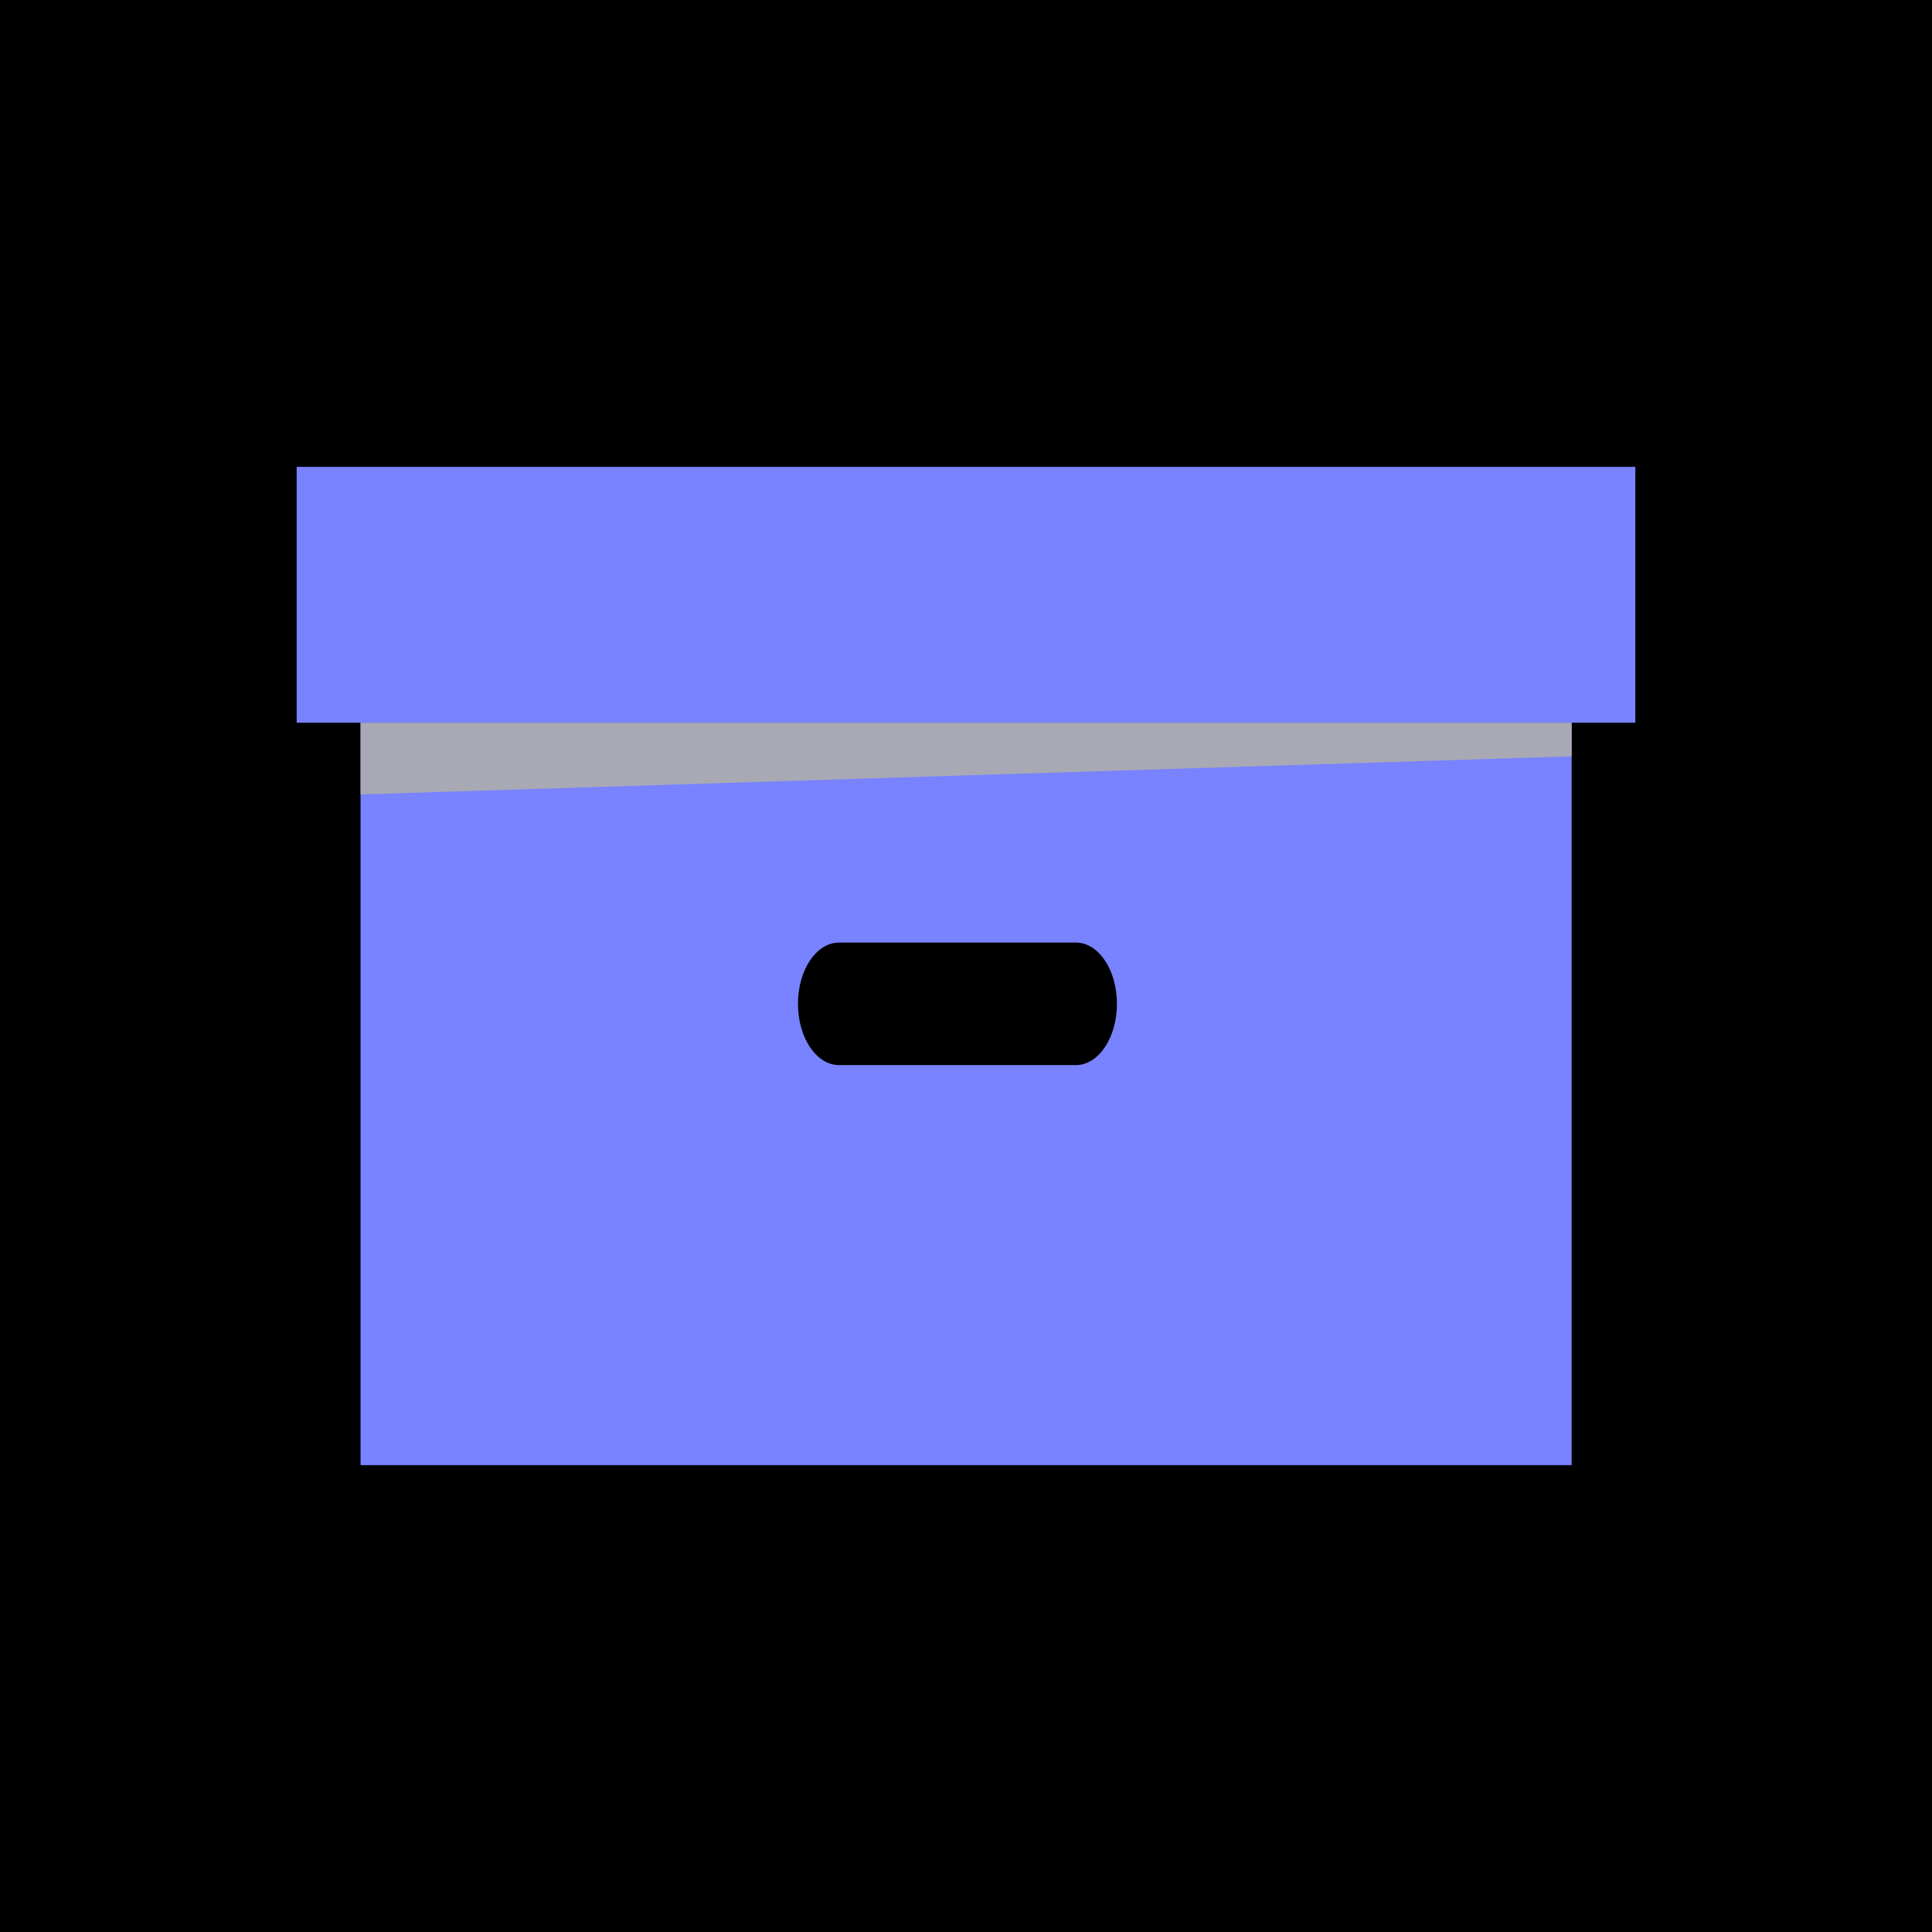
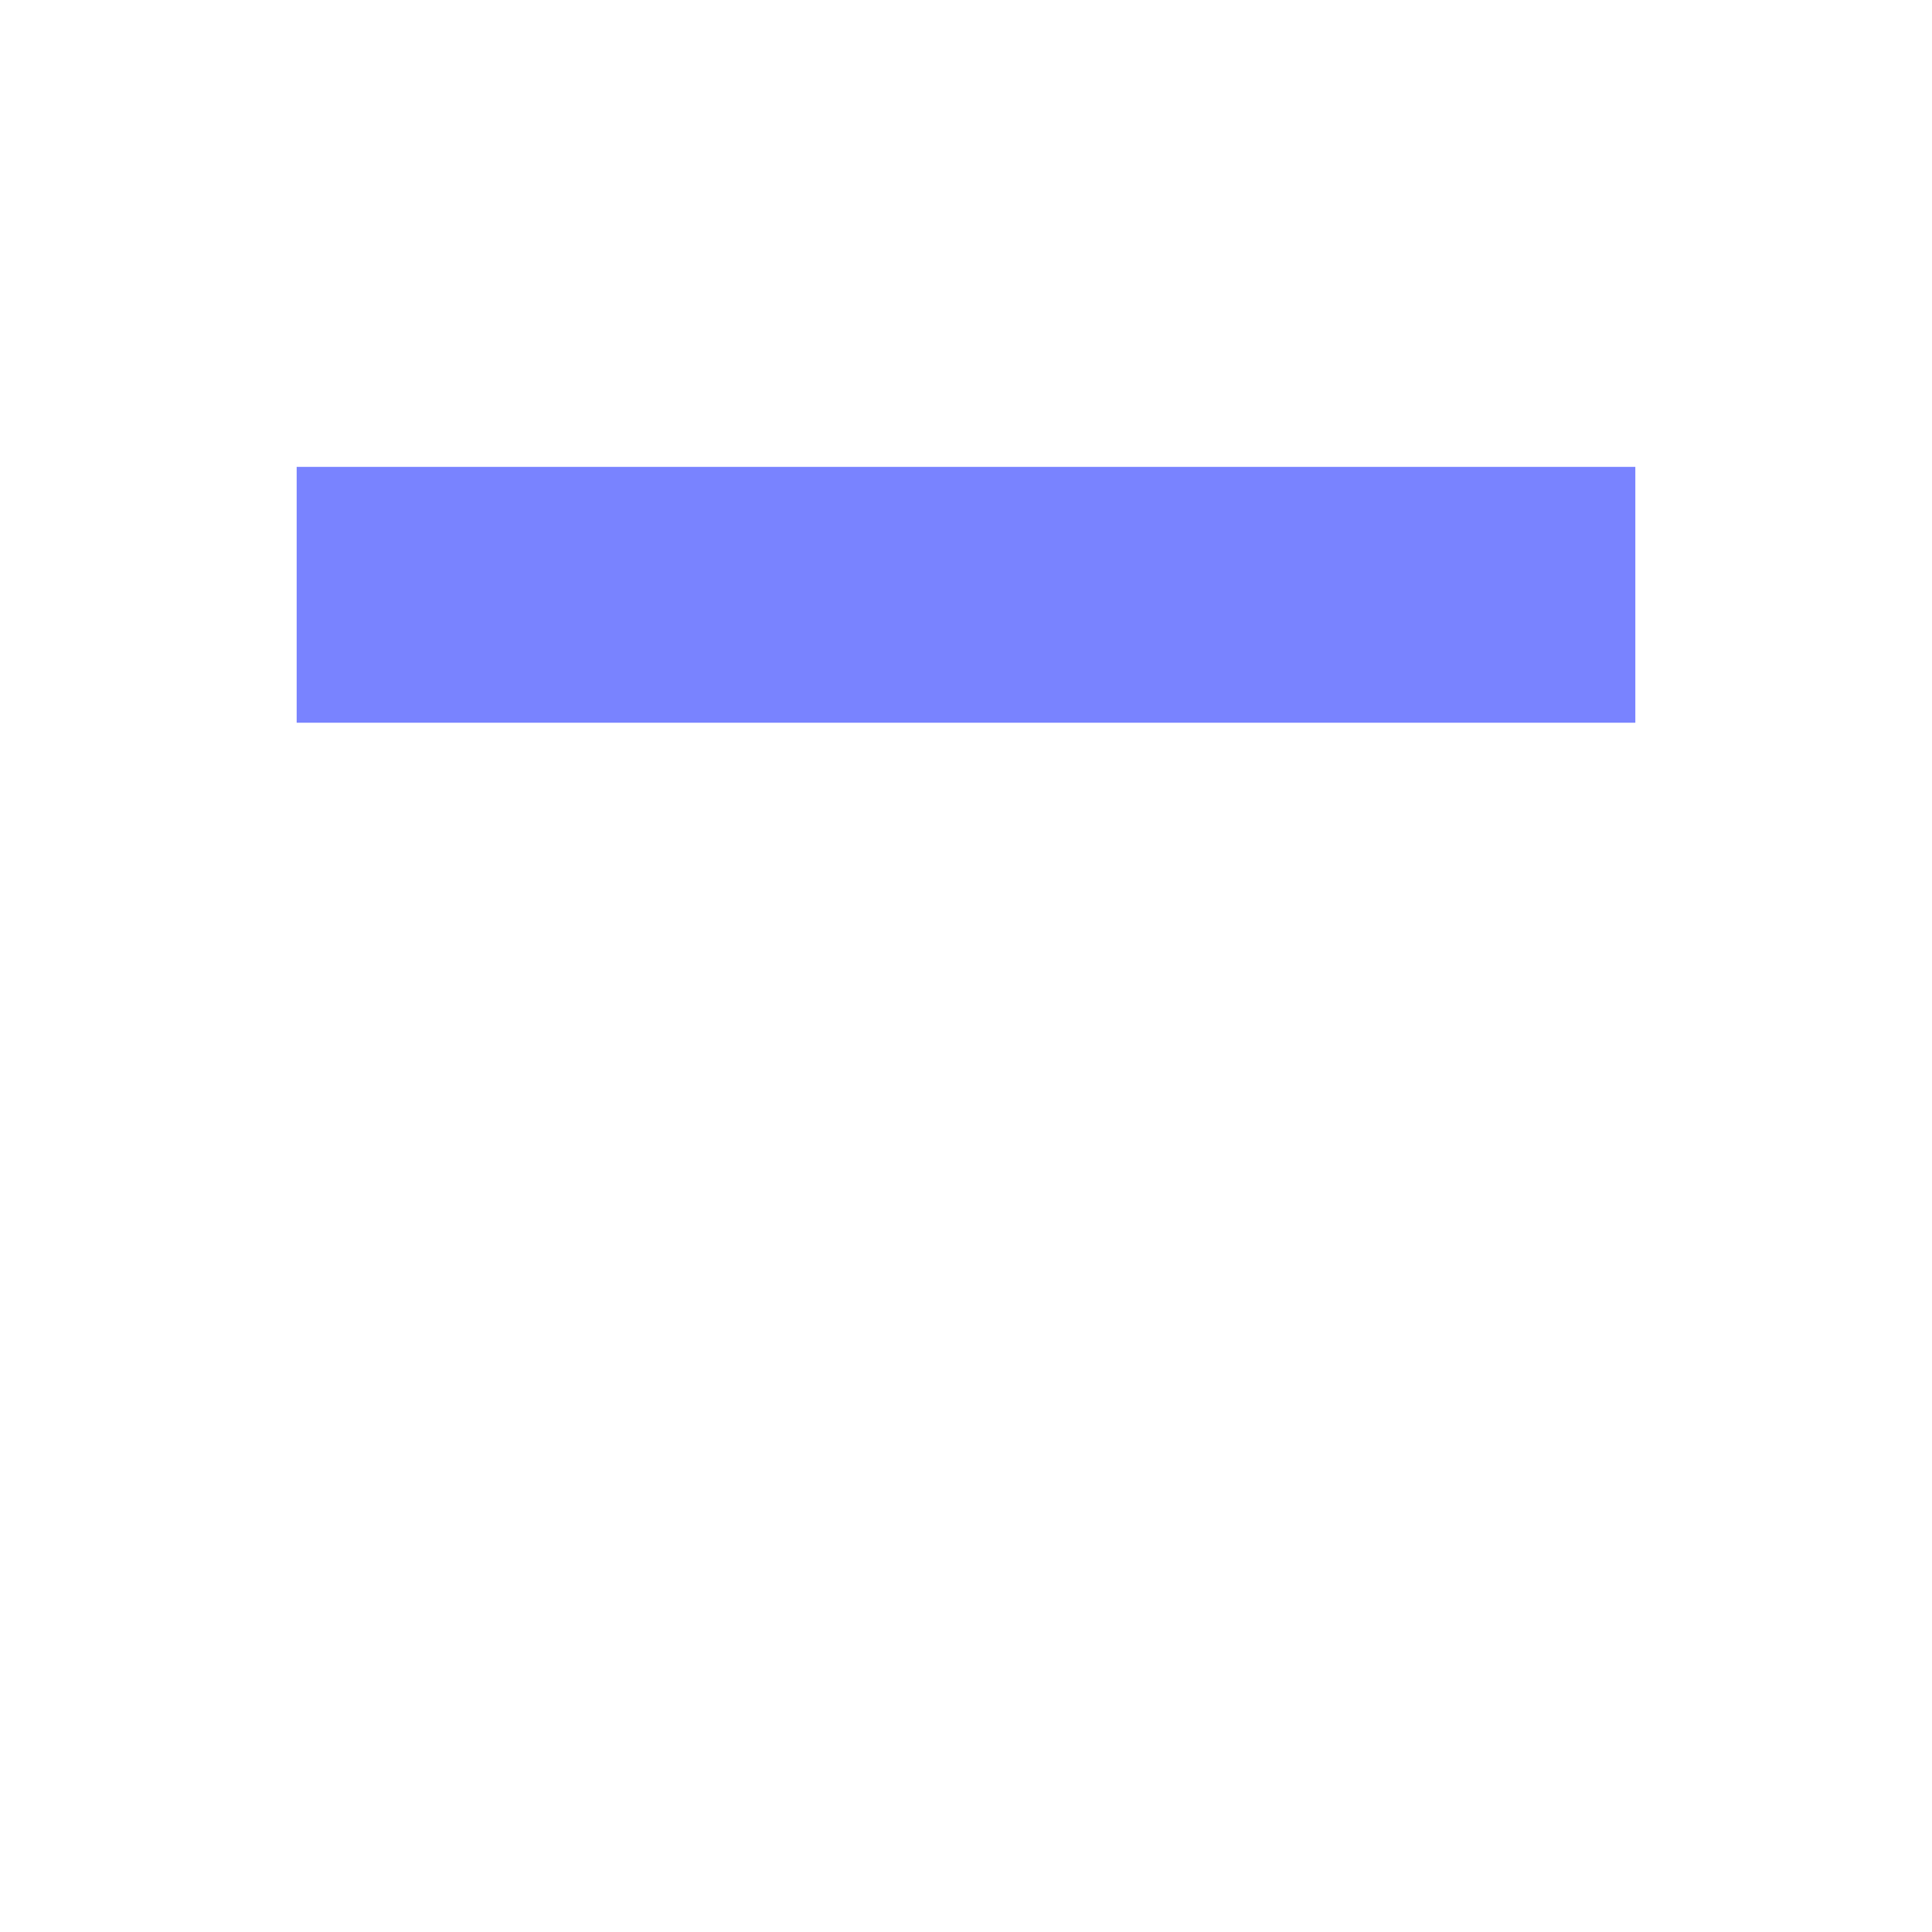
<svg xmlns="http://www.w3.org/2000/svg" width="512" height="512" fill="none">
-   <path fill="#000" d="M0 0h512v512H0z" />
-   <path fill="#7983FF" d="M416.498 191.53H95.553v196.746h320.945V191.53Z" />
  <path fill="#7983FF" d="M433.379 123.724H78.621v67.81H433.38v-67.81Z" />
-   <path fill="#000" d="M296.001 266.024c0 8.978-4.867 16.237-10.887 16.237h-62.759c-6.02 0-10.887-7.259-10.887-16.237 0-8.977 4.867-16.236 10.887-16.236h62.759c6.02 0 10.887 7.259 10.887 16.236Z" />
-   <path fill="#A8A9B4" d="M416.498 191.53H95.553v18.996l320.945-10.094v-8.902Z" style="mix-blend-mode:multiply" />
</svg>